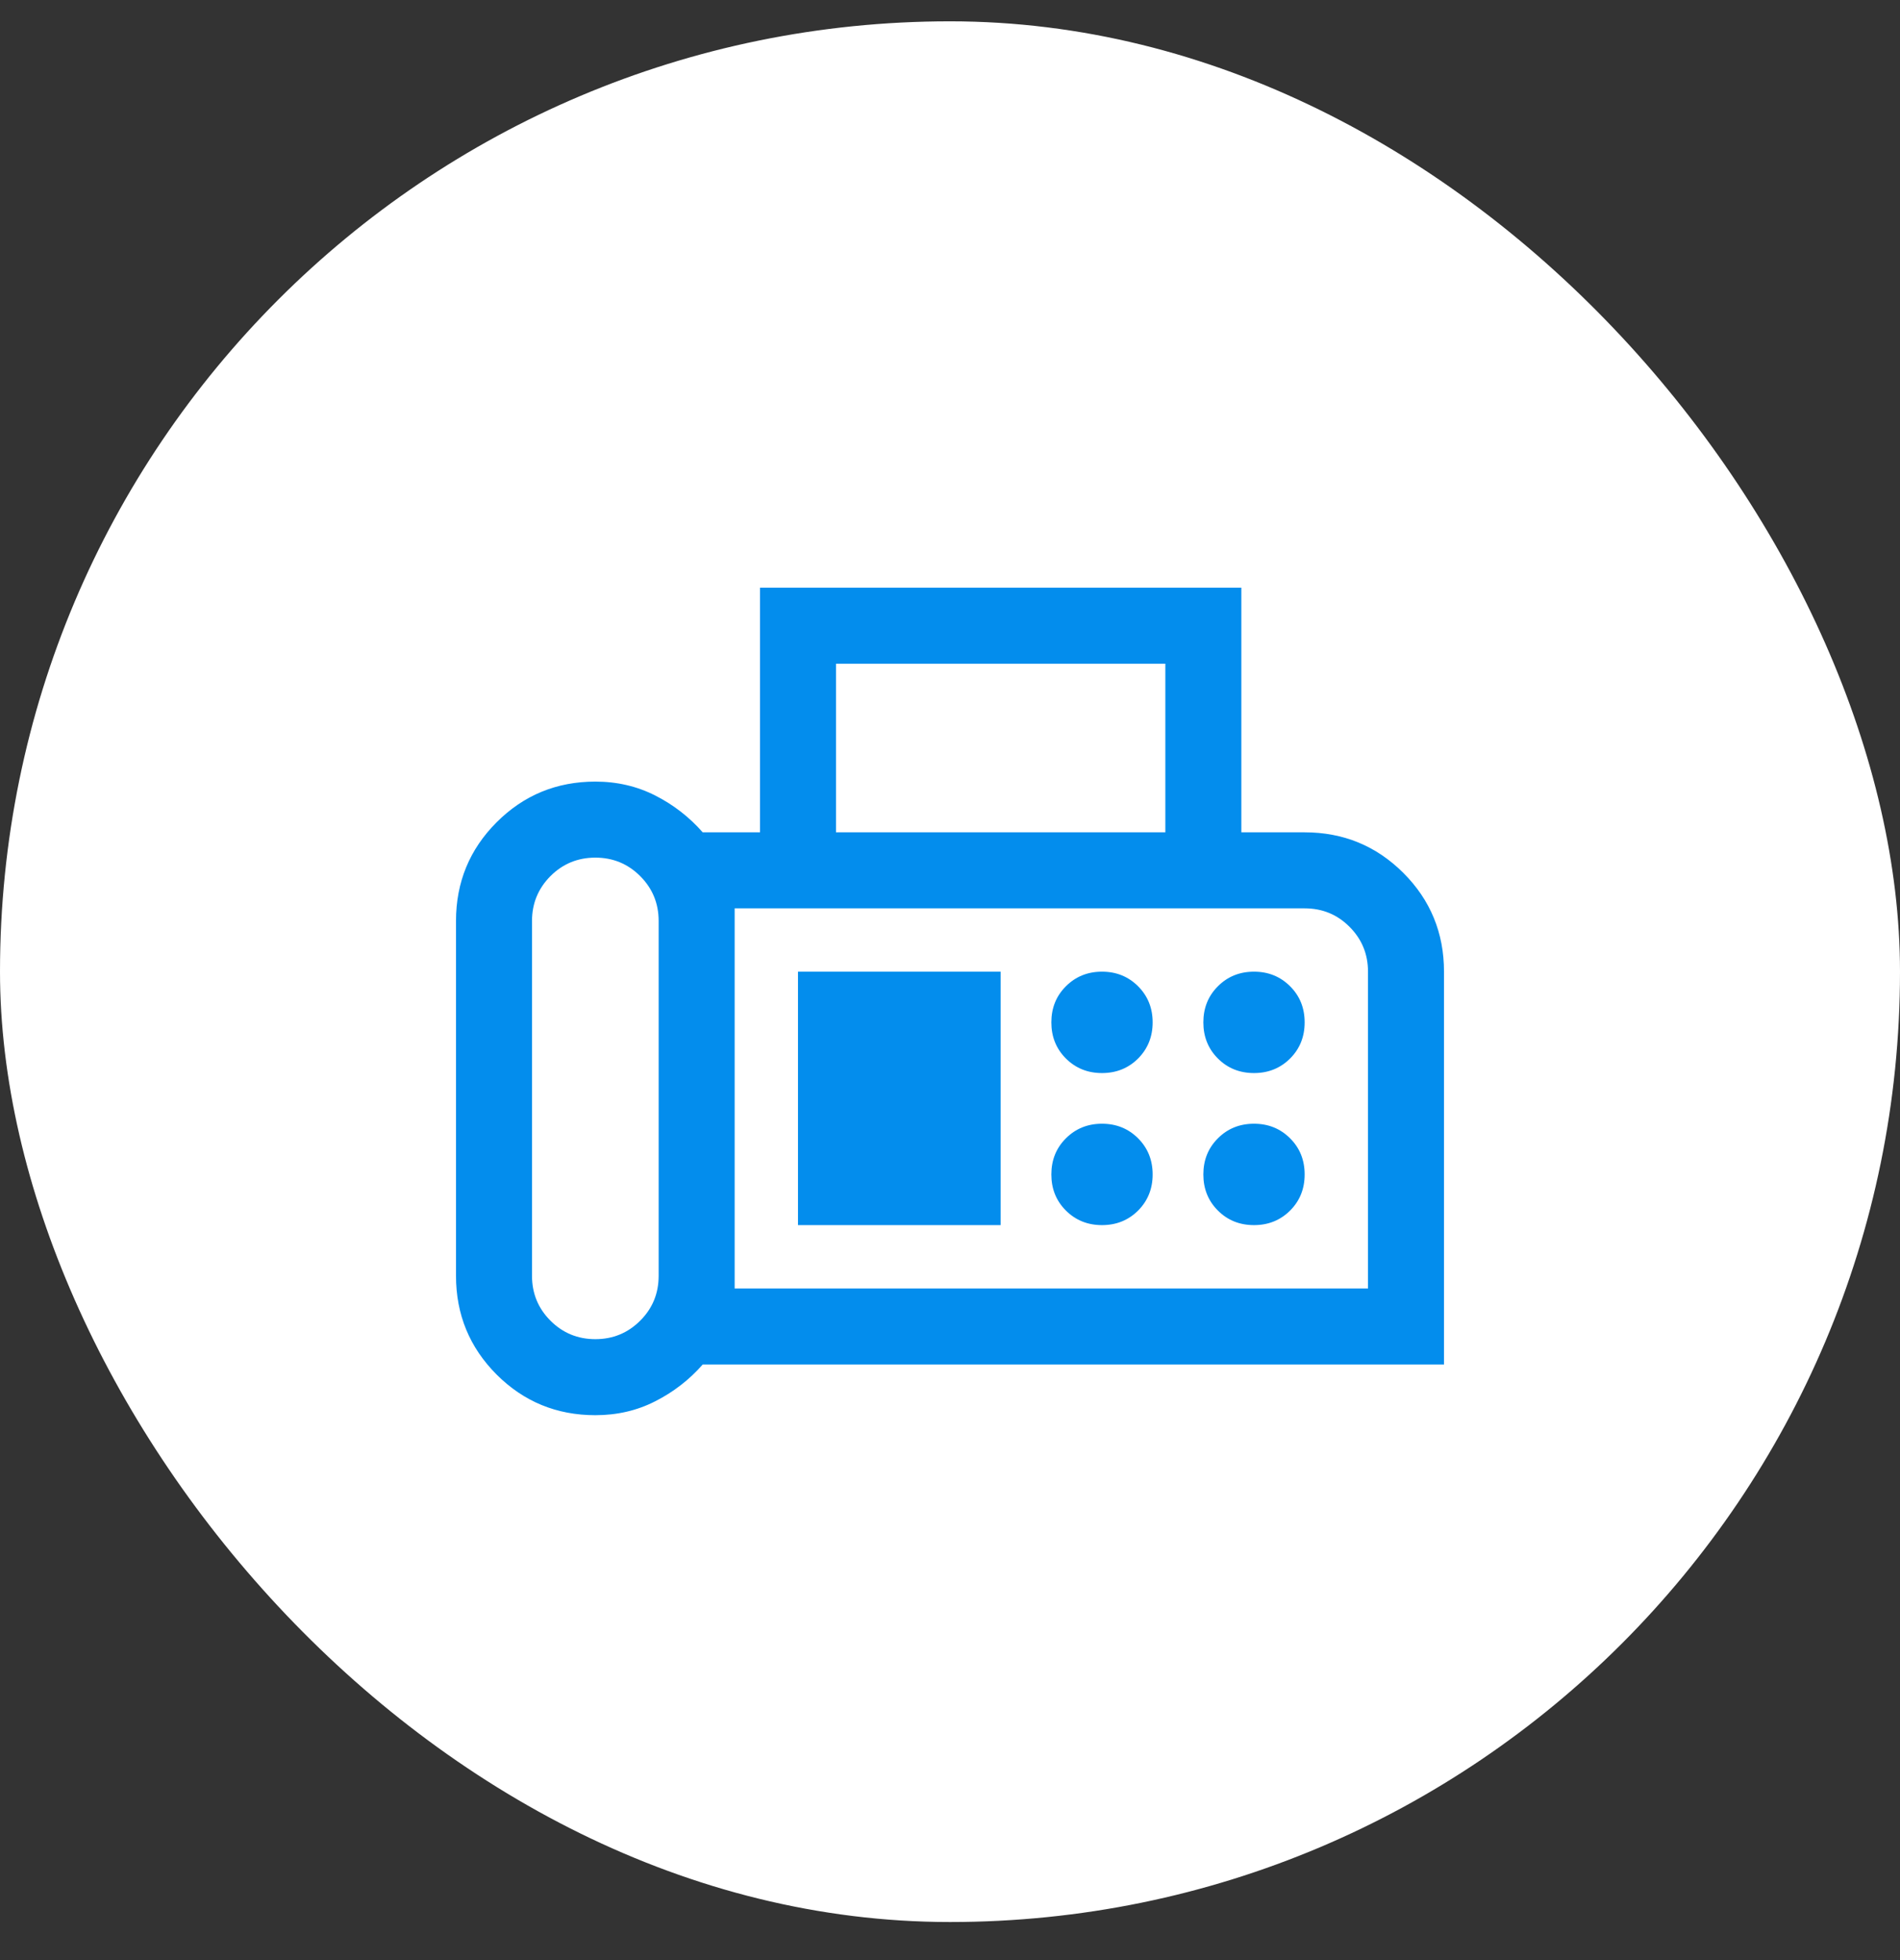
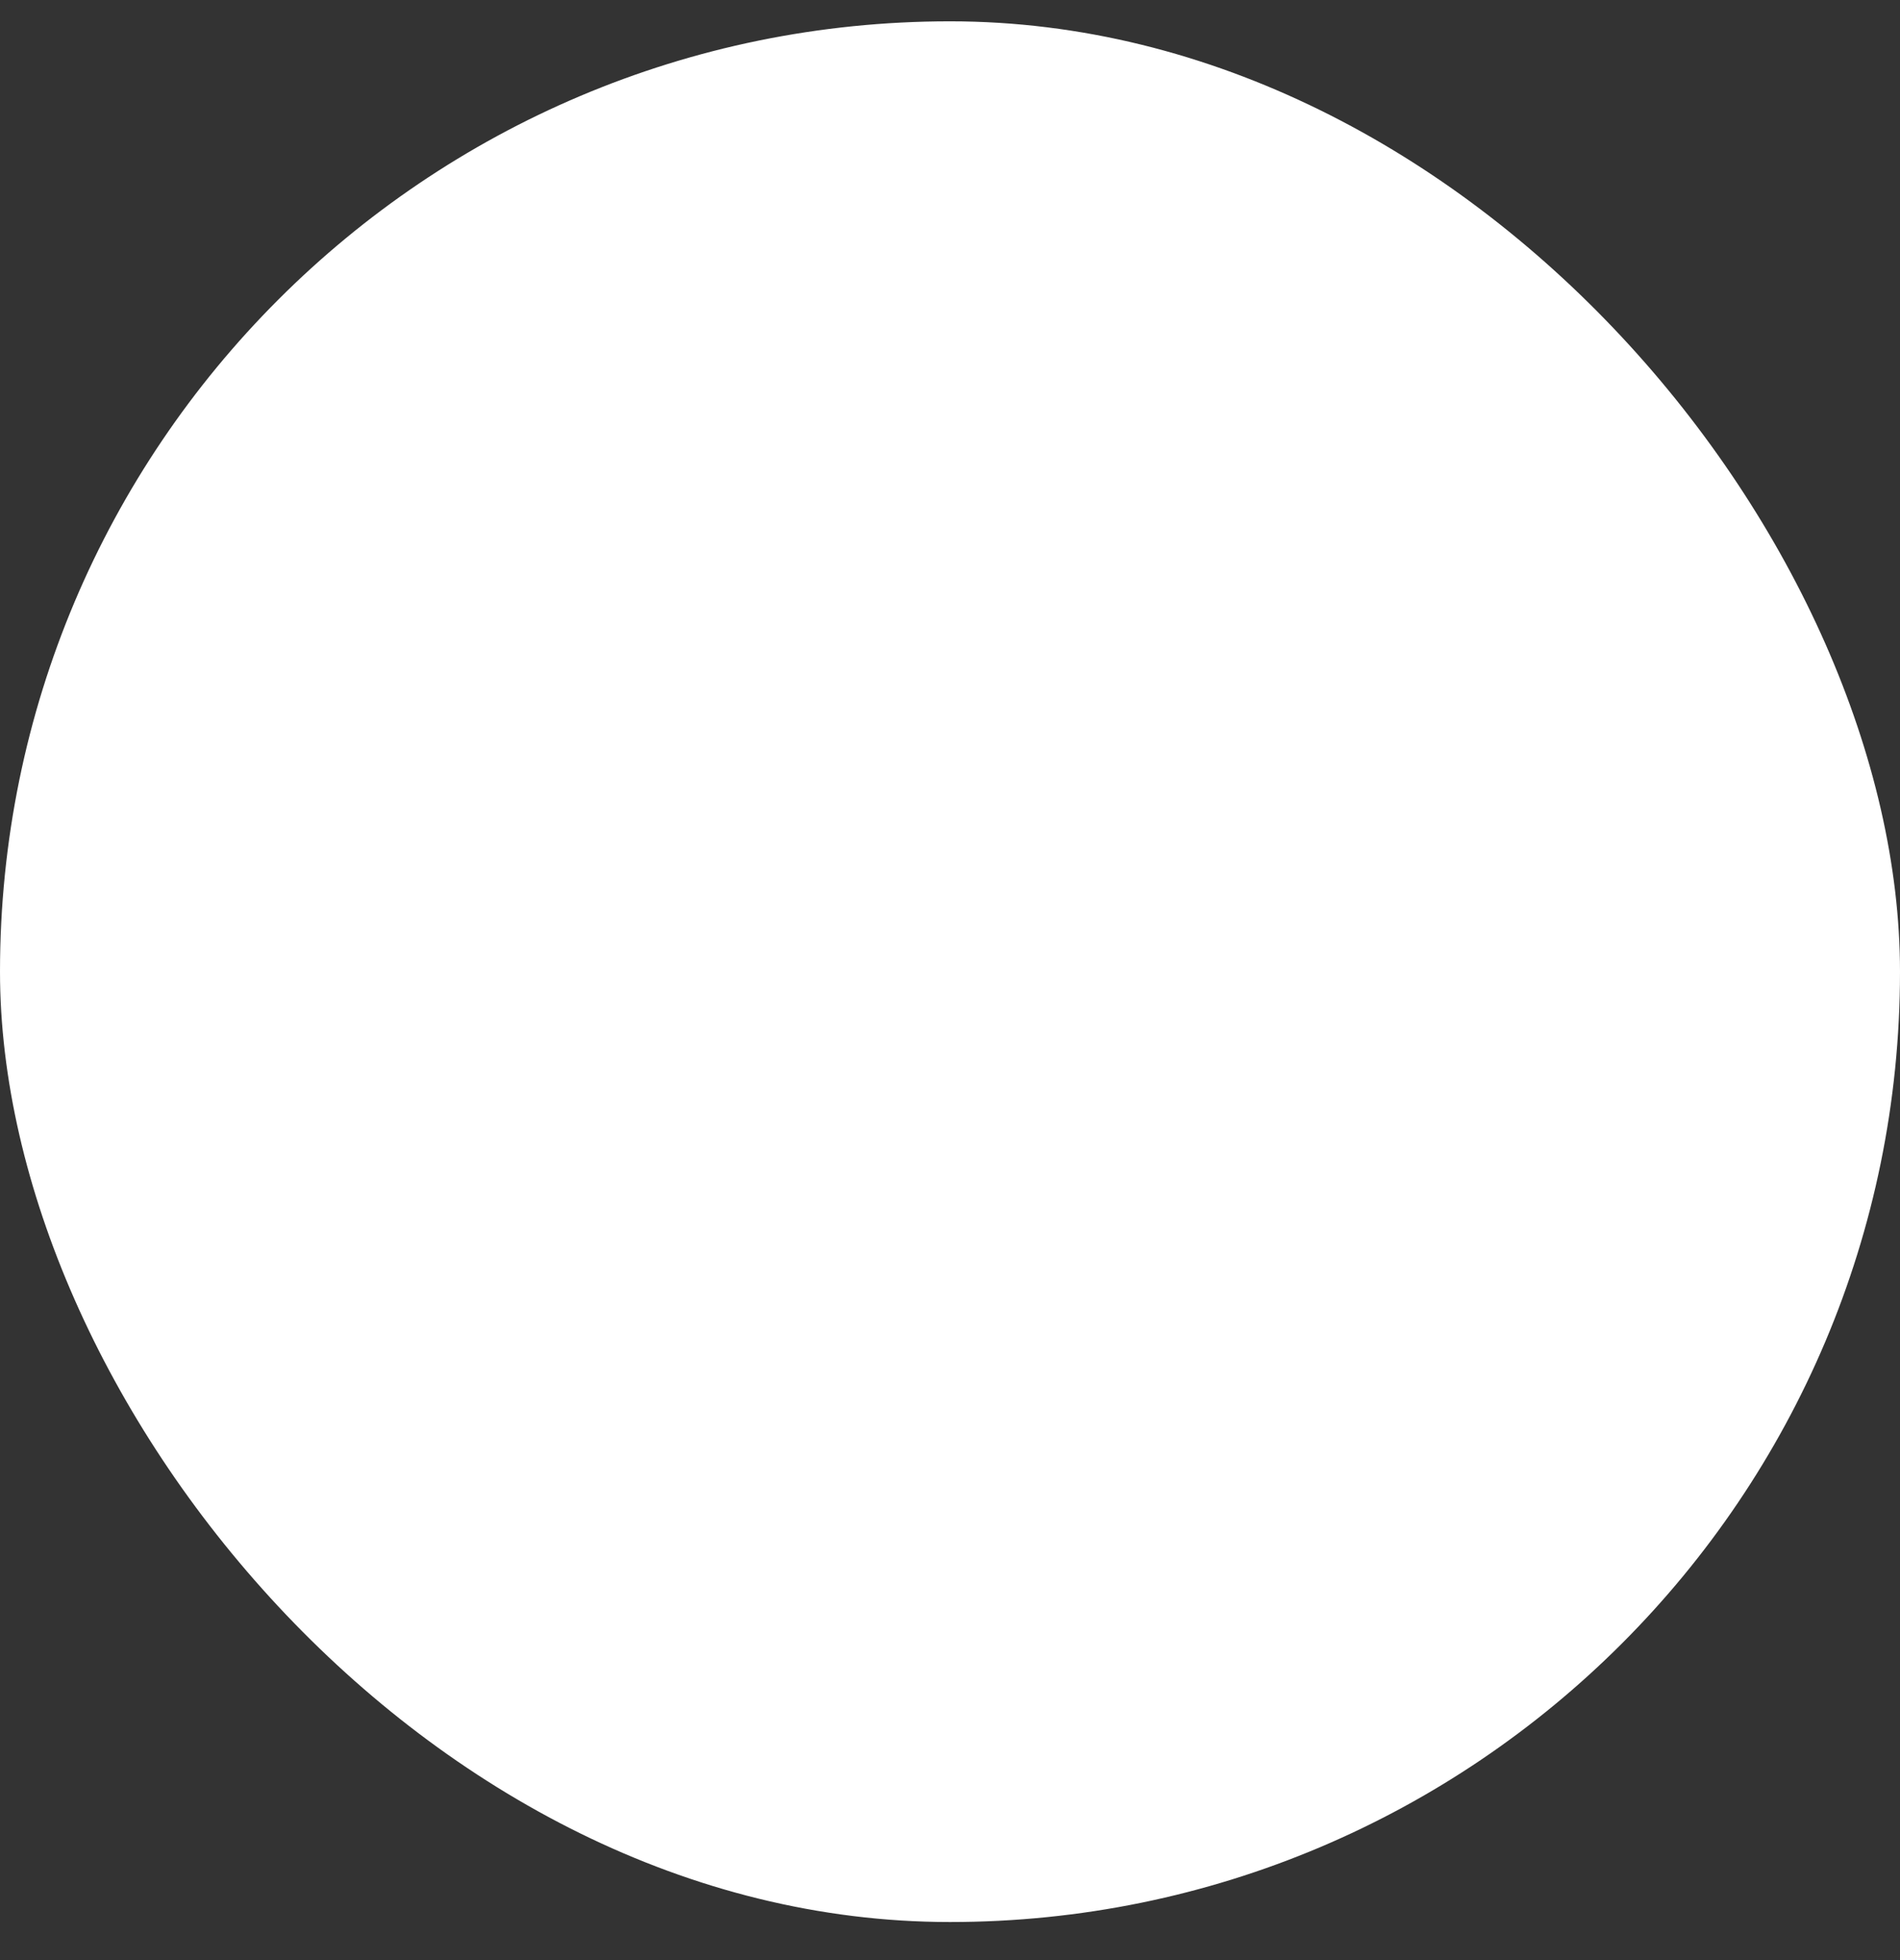
<svg xmlns="http://www.w3.org/2000/svg" width="32" height="33" viewBox="0 0 32 33" fill="none">
  <rect x="0" y="0" width="32" height="33" fill="#333333" stroke="none" />
  <rect y="0.359" width="32" height="32" rx="16" fill="white" />
  <mask id="mask0_66_653" style="mask-type:alpha" maskUnits="userSpaceOnUse" x="5" y="6" width="22" height="21">
-     <rect x="5.76" y="6.119" width="20.48" height="20.48" fill="#D9D9D9" />
-   </mask>
+     </mask>
  <g mask="url(#mask0_66_653)">
-     <path d="M10.027 23.826C9.375 23.826 8.821 23.598 8.364 23.142C7.908 22.685 7.68 22.131 7.68 21.479V15.506C7.68 14.854 7.908 14.3 8.364 13.844C8.821 13.387 9.375 13.159 10.027 13.159C10.394 13.159 10.731 13.238 11.037 13.394C11.344 13.55 11.61 13.757 11.835 14.013H12.8V9.894H20.907V14.013H21.973C22.625 14.013 23.179 14.241 23.636 14.697C24.092 15.153 24.32 15.708 24.32 16.359V22.973H11.835C11.61 23.229 11.344 23.435 11.037 23.591C10.731 23.748 10.394 23.826 10.027 23.826ZM10.027 22.546C10.323 22.546 10.575 22.442 10.782 22.235C10.99 22.028 11.093 21.776 11.093 21.479V15.506C11.093 15.21 10.99 14.958 10.782 14.75C10.575 14.543 10.323 14.439 10.027 14.439C9.73 14.439 9.478 14.543 9.271 14.75C9.064 14.958 8.96 15.21 8.96 15.506V21.479C8.96 21.776 9.064 22.028 9.271 22.235C9.478 22.442 9.73 22.546 10.027 22.546ZM14.08 14.013H19.627V11.174H14.08V14.013ZM12.373 21.693H23.04V16.359C23.04 16.063 22.936 15.811 22.729 15.604C22.522 15.396 22.27 15.293 21.973 15.293H12.373V21.693ZM18.56 18.066C18.802 18.066 19.004 17.984 19.168 17.821C19.331 17.657 19.413 17.454 19.413 17.213C19.413 16.971 19.331 16.768 19.168 16.605C19.004 16.441 18.802 16.359 18.56 16.359C18.318 16.359 18.116 16.441 17.952 16.605C17.788 16.768 17.707 16.971 17.707 17.213C17.707 17.454 17.788 17.657 17.952 17.821C18.116 17.984 18.318 18.066 18.56 18.066ZM21.12 18.066C21.362 18.066 21.564 17.984 21.728 17.821C21.892 17.657 21.973 17.454 21.973 17.213C21.973 16.971 21.892 16.768 21.728 16.605C21.564 16.441 21.362 16.359 21.12 16.359C20.878 16.359 20.675 16.441 20.512 16.605C20.348 16.768 20.267 16.971 20.267 17.213C20.267 17.454 20.348 17.657 20.512 17.821C20.675 17.984 20.878 18.066 21.12 18.066ZM18.56 20.626C18.802 20.626 19.004 20.544 19.168 20.381C19.331 20.217 19.413 20.015 19.413 19.773C19.413 19.531 19.331 19.328 19.168 19.165C19.004 19.001 18.802 18.919 18.56 18.919C18.318 18.919 18.116 19.001 17.952 19.165C17.788 19.328 17.707 19.531 17.707 19.773C17.707 20.015 17.788 20.217 17.952 20.381C18.116 20.544 18.318 20.626 18.56 20.626ZM21.12 20.626C21.362 20.626 21.564 20.544 21.728 20.381C21.892 20.217 21.973 20.015 21.973 19.773C21.973 19.531 21.892 19.328 21.728 19.165C21.564 19.001 21.362 18.919 21.12 18.919C20.878 18.919 20.675 19.001 20.512 19.165C20.348 19.328 20.267 19.531 20.267 19.773C20.267 20.015 20.348 20.217 20.512 20.381C20.675 20.544 20.878 20.626 21.12 20.626ZM13.44 20.626H16.853V16.359H13.44V20.626Z" fill="#038DED" />
-   </g>
+     </g>
</svg>